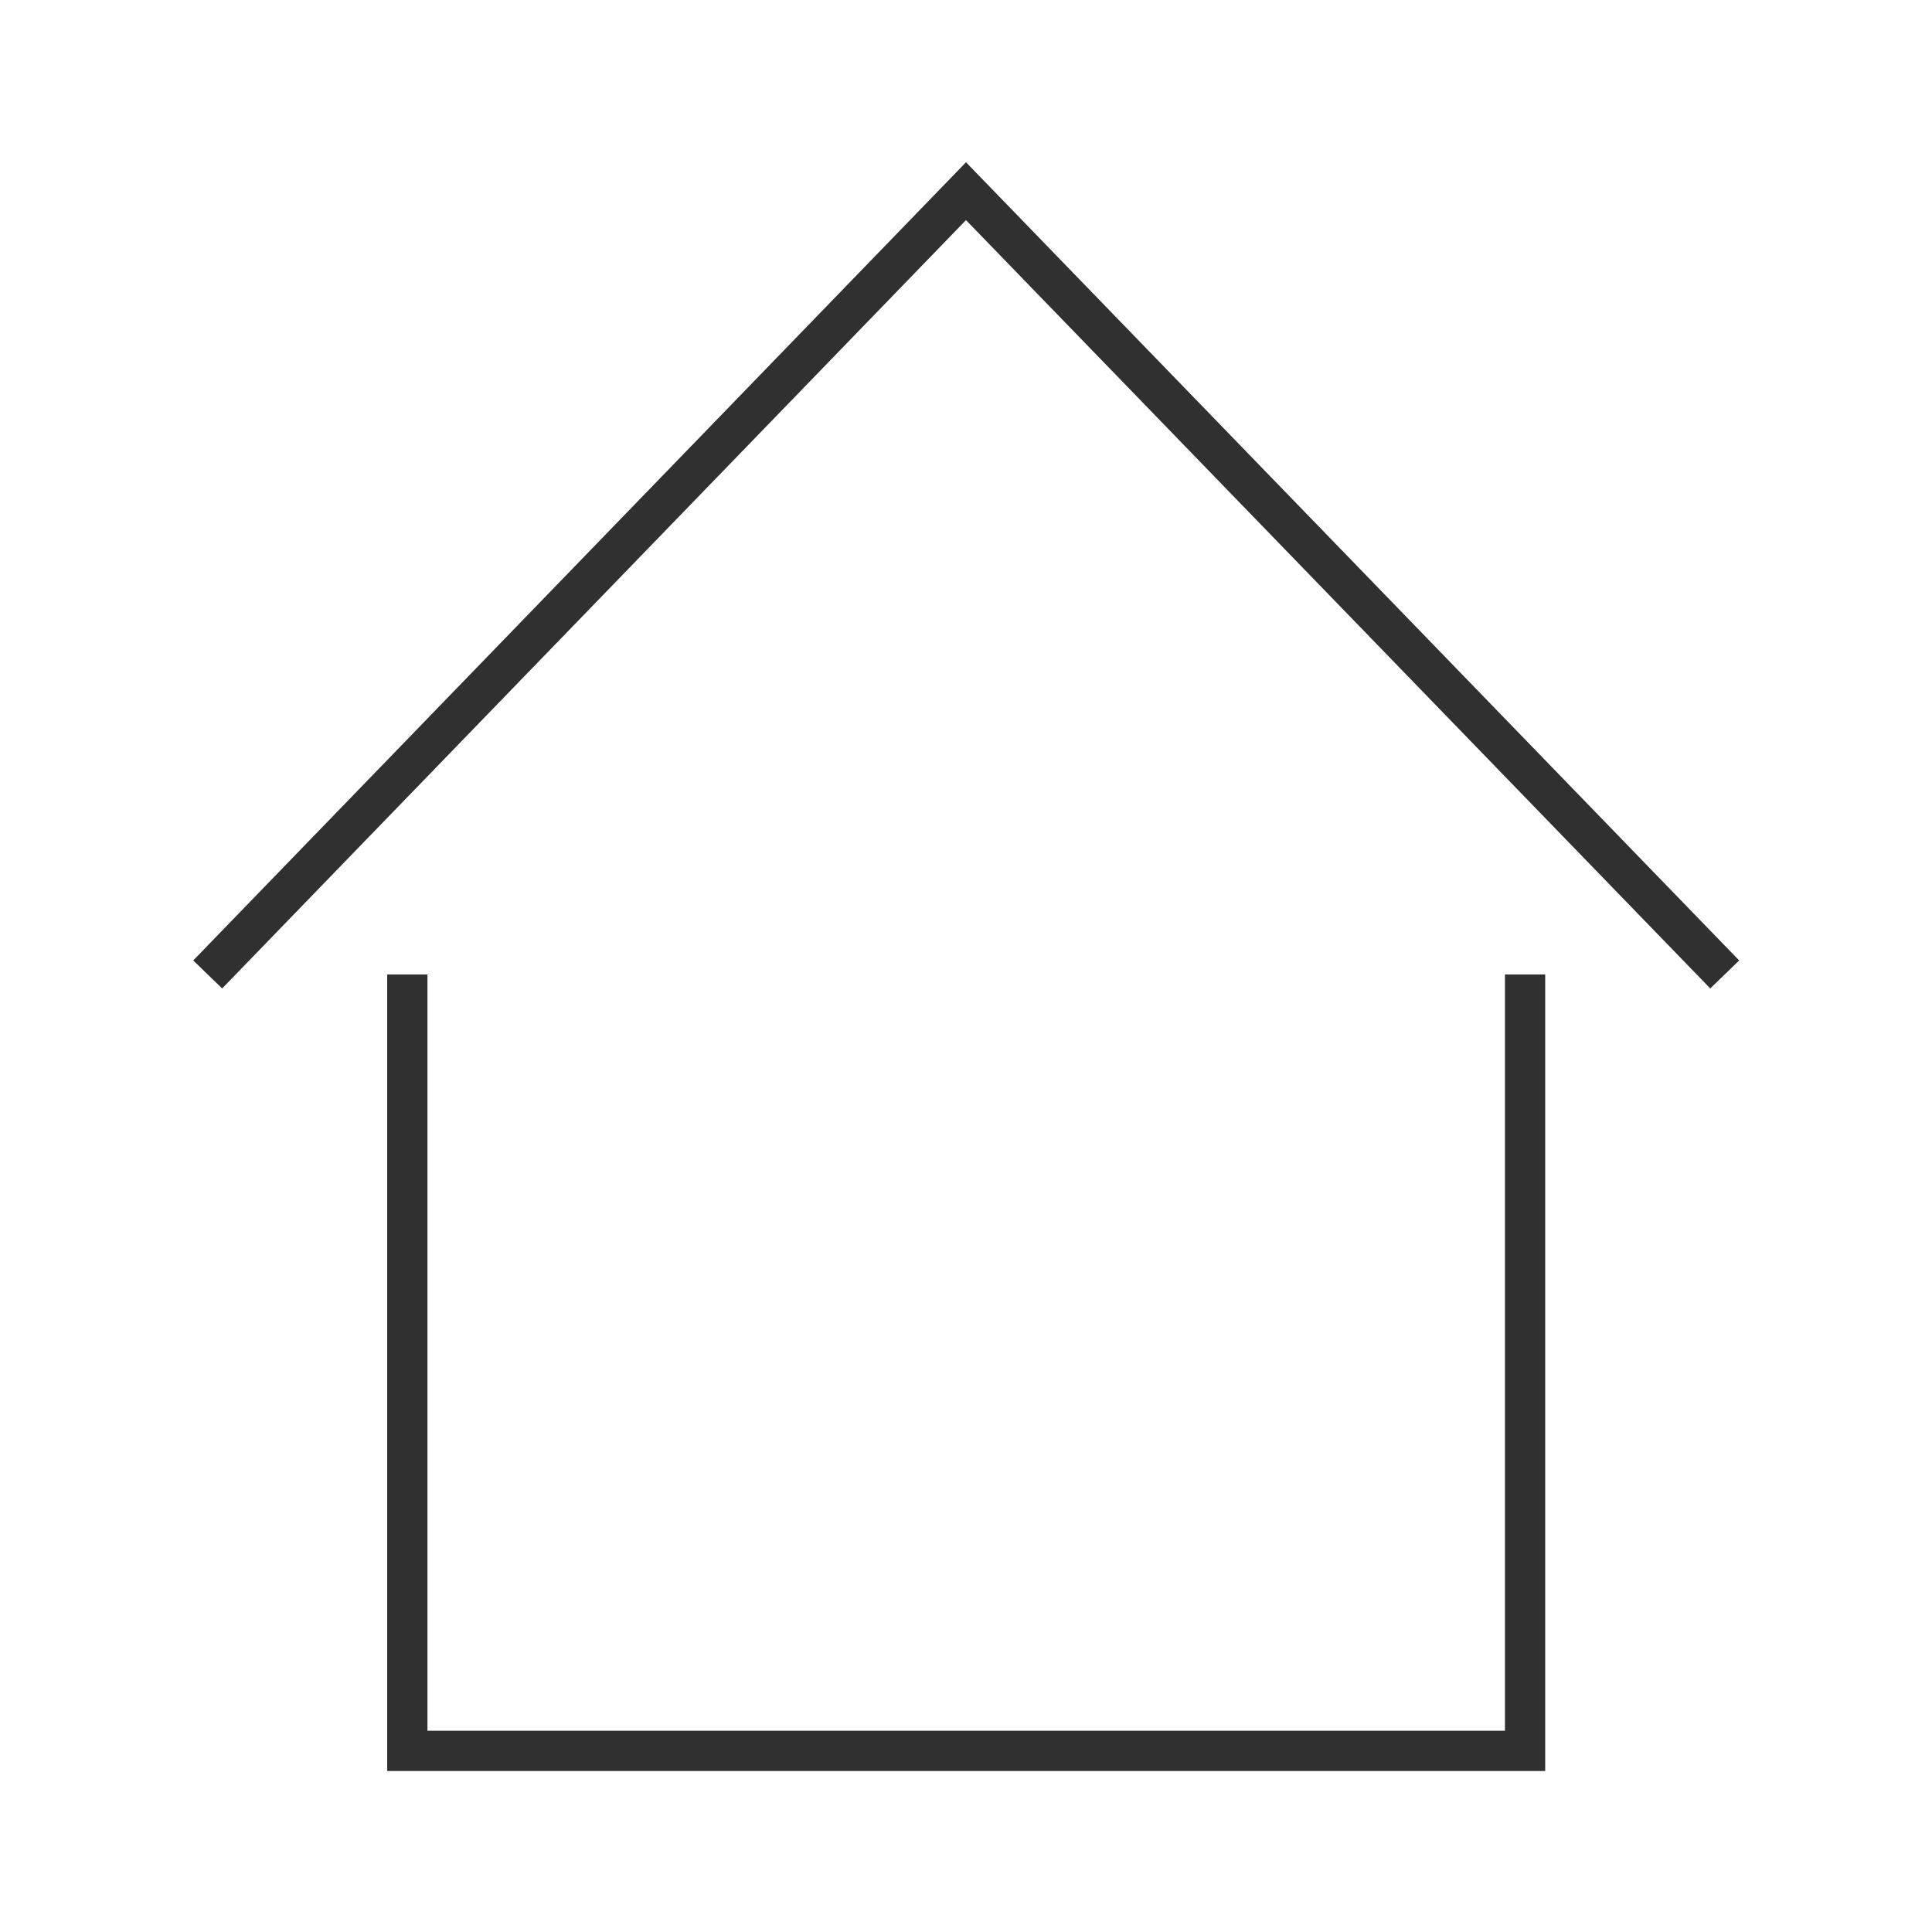
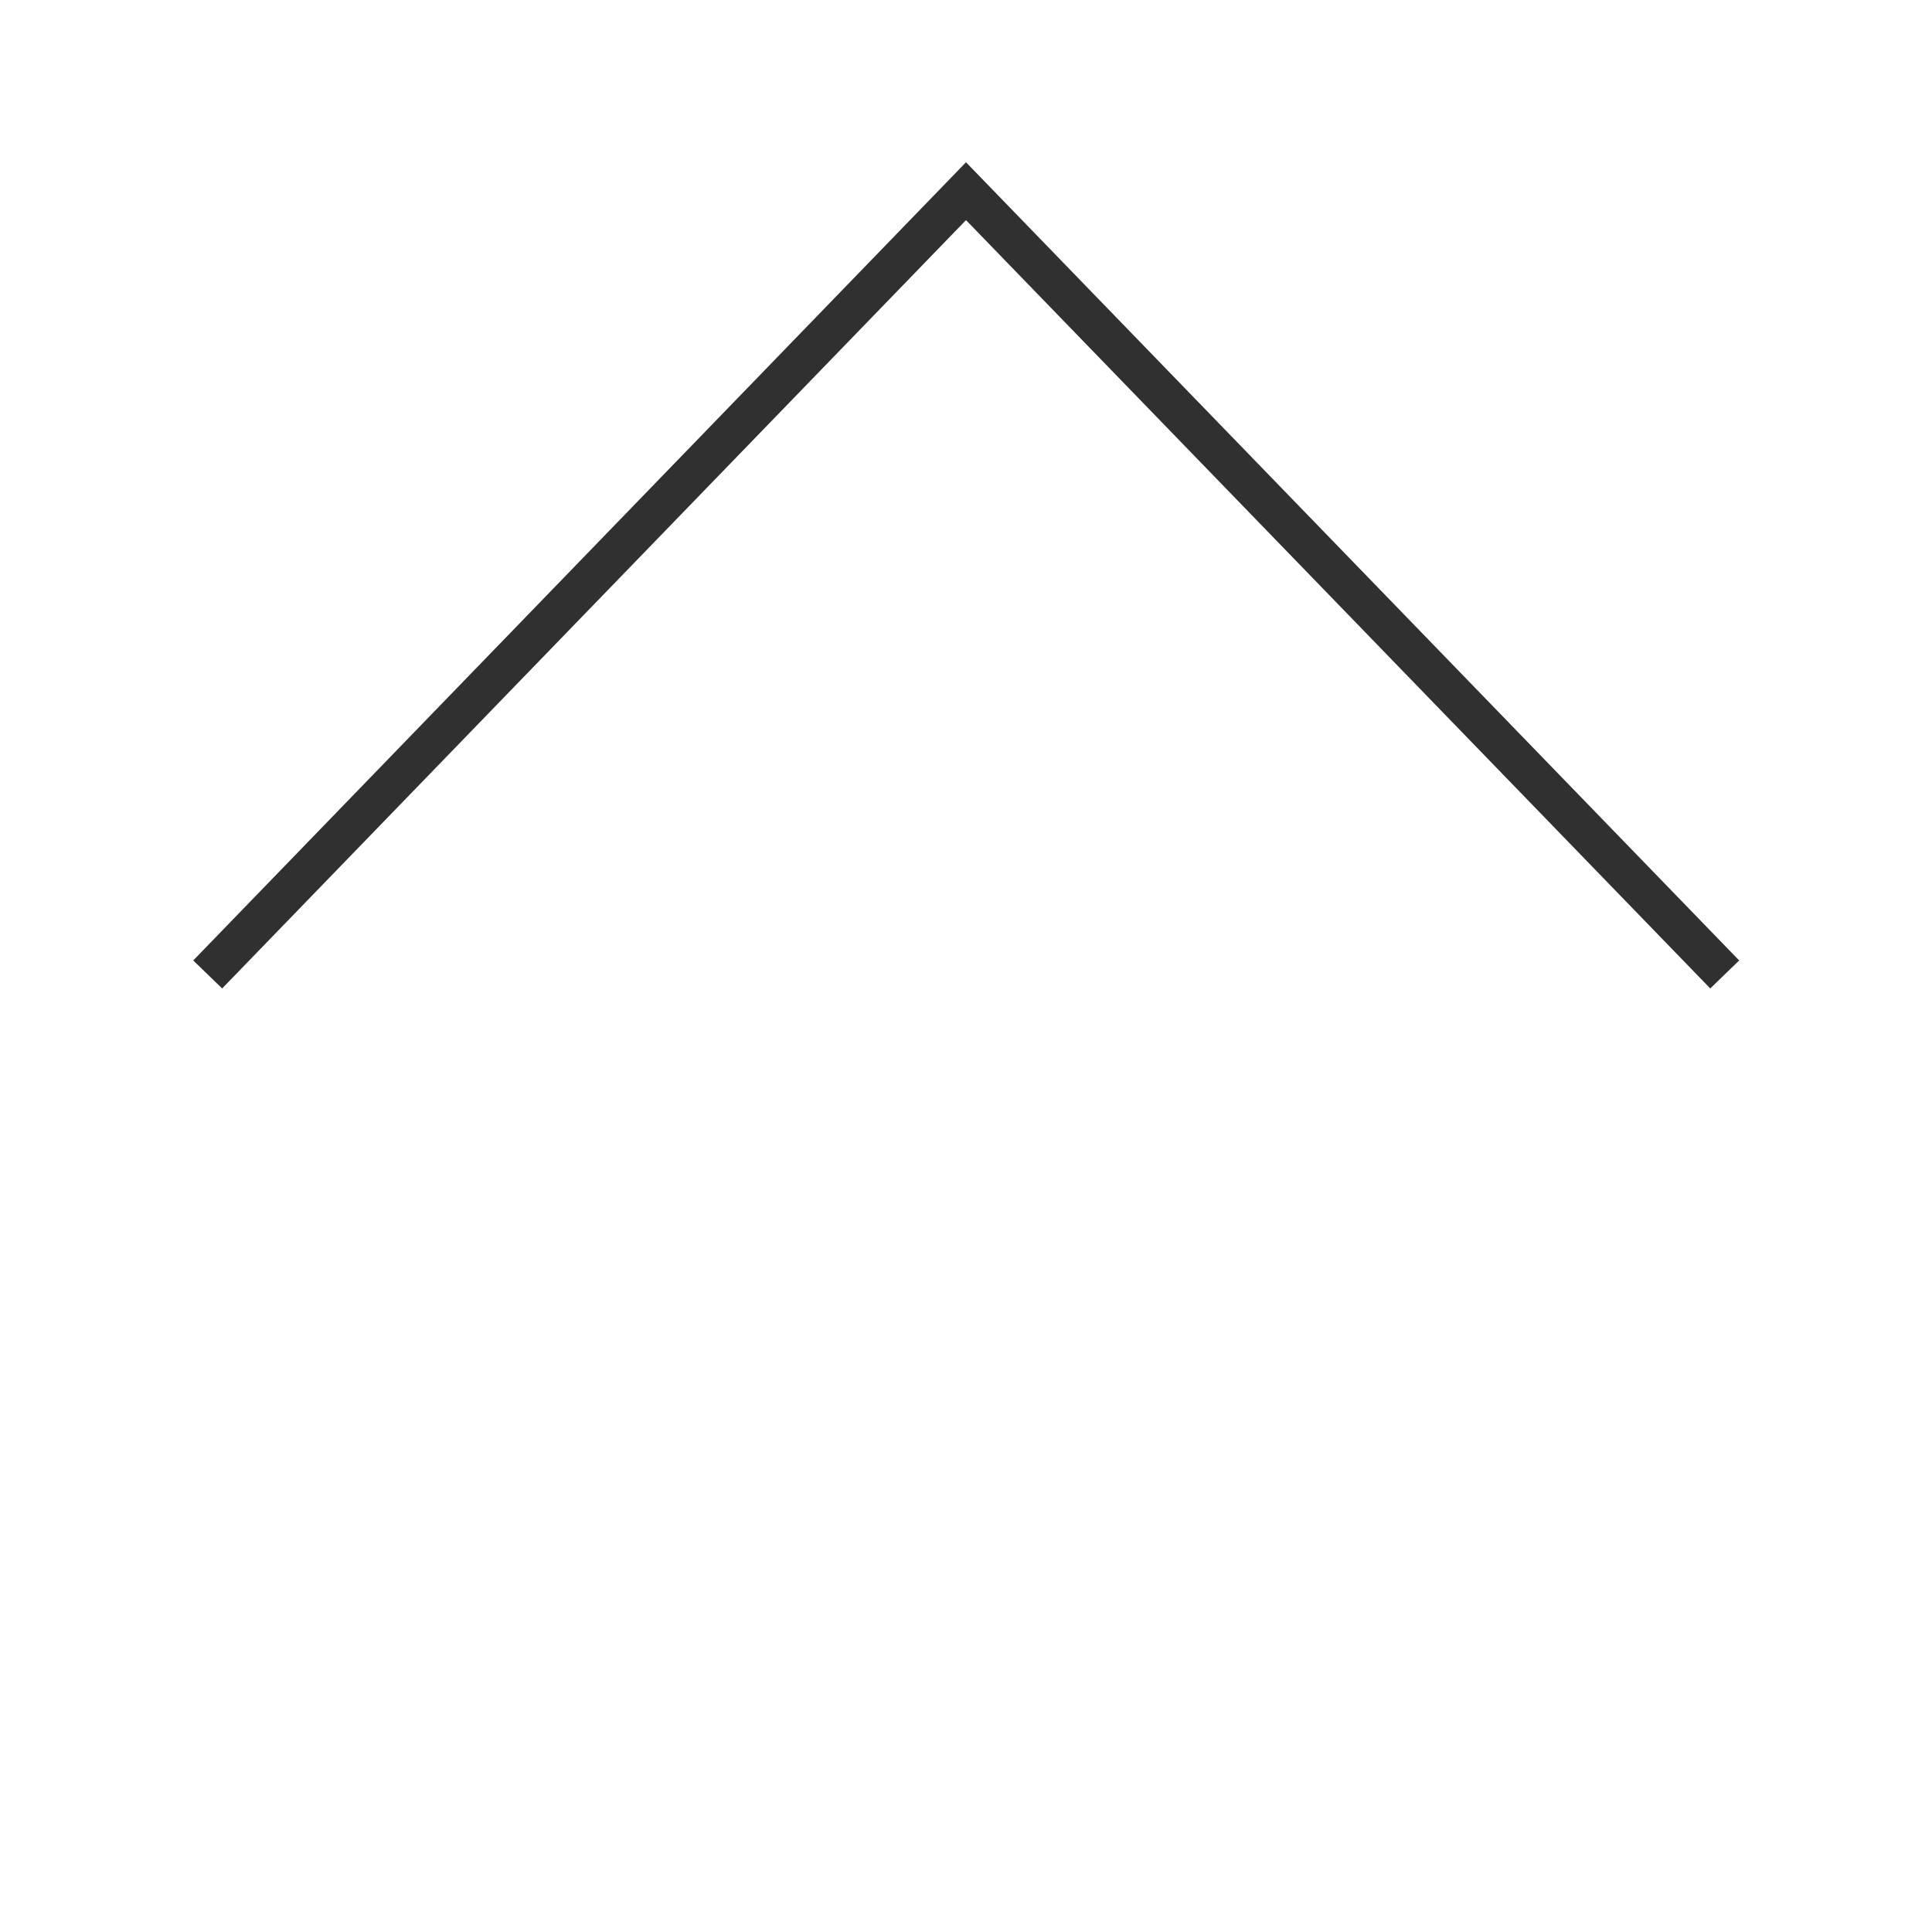
<svg xmlns="http://www.w3.org/2000/svg" id="a" viewBox="0 0 48 48">
  <defs>
    <style>.b{fill:none;fill-rule:evenodd;stroke:#303030;stroke-miterlimit:10;}</style>
  </defs>
  <polyline class="b" points="5.16 24.21 24 4.75 42.85 24.21" />
-   <polyline class="b" points="37.89 24.21 37.89 43.5 10.12 43.5 10.12 24.21" />
</svg>